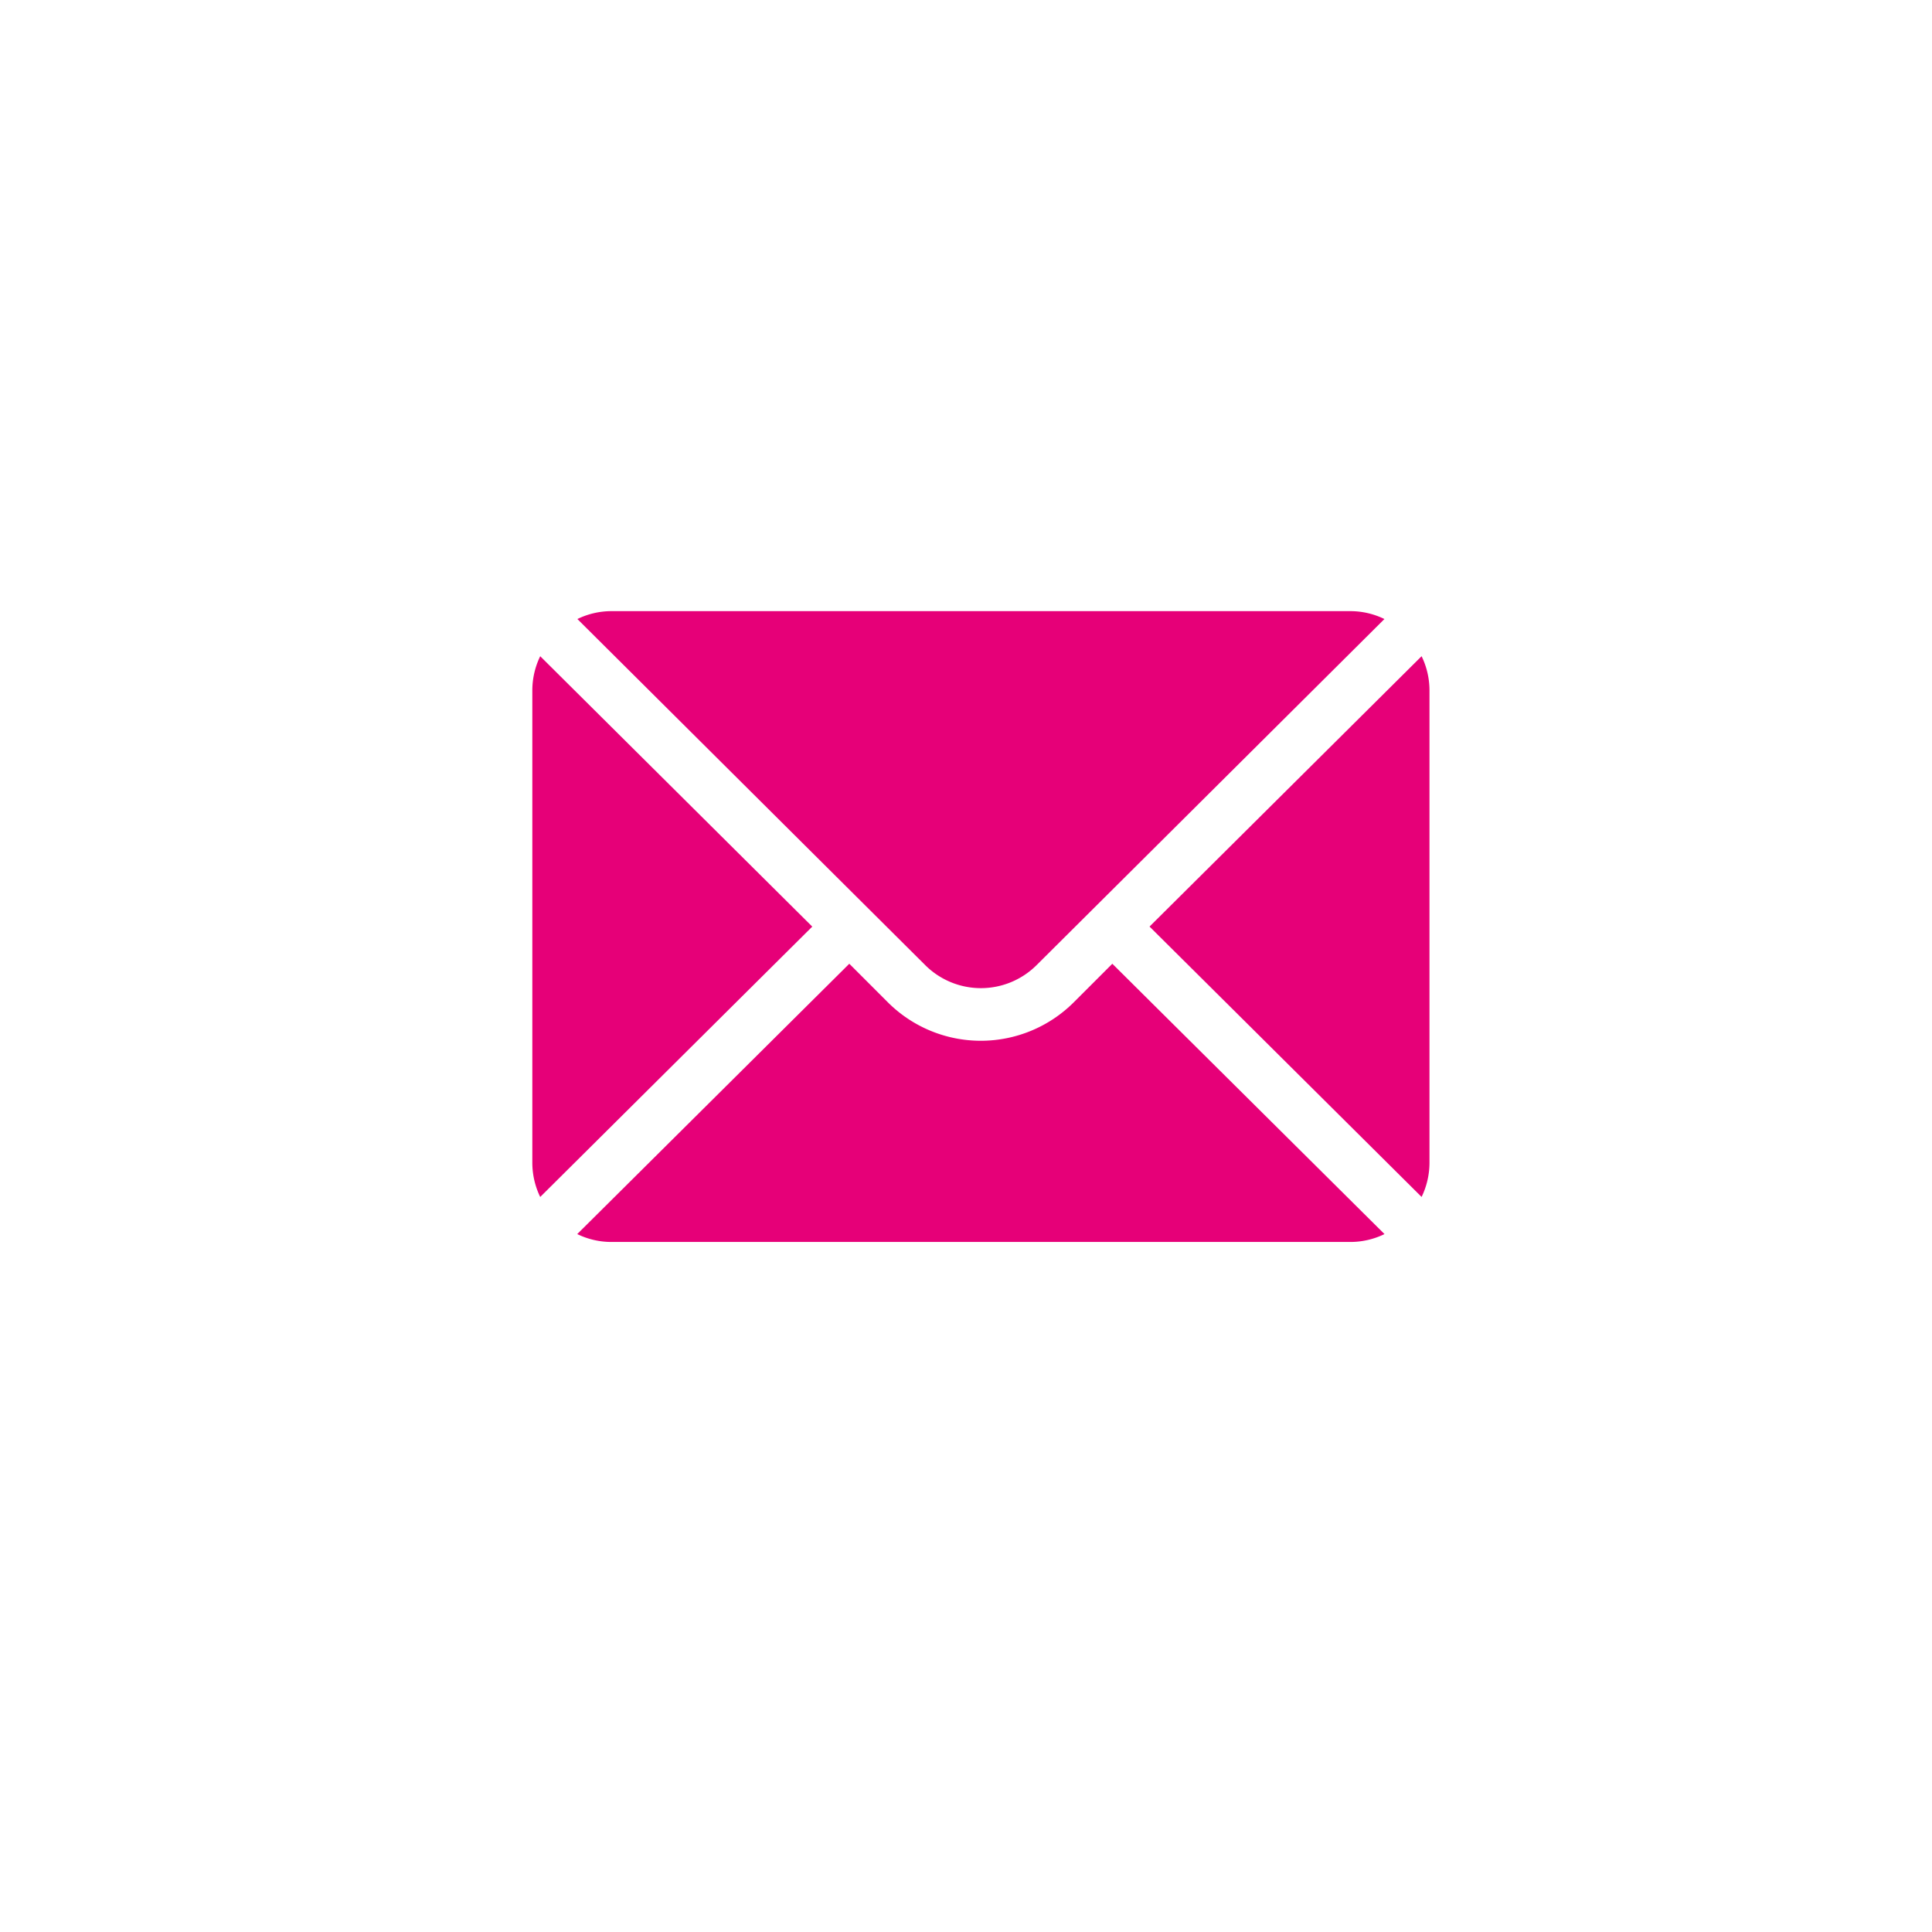
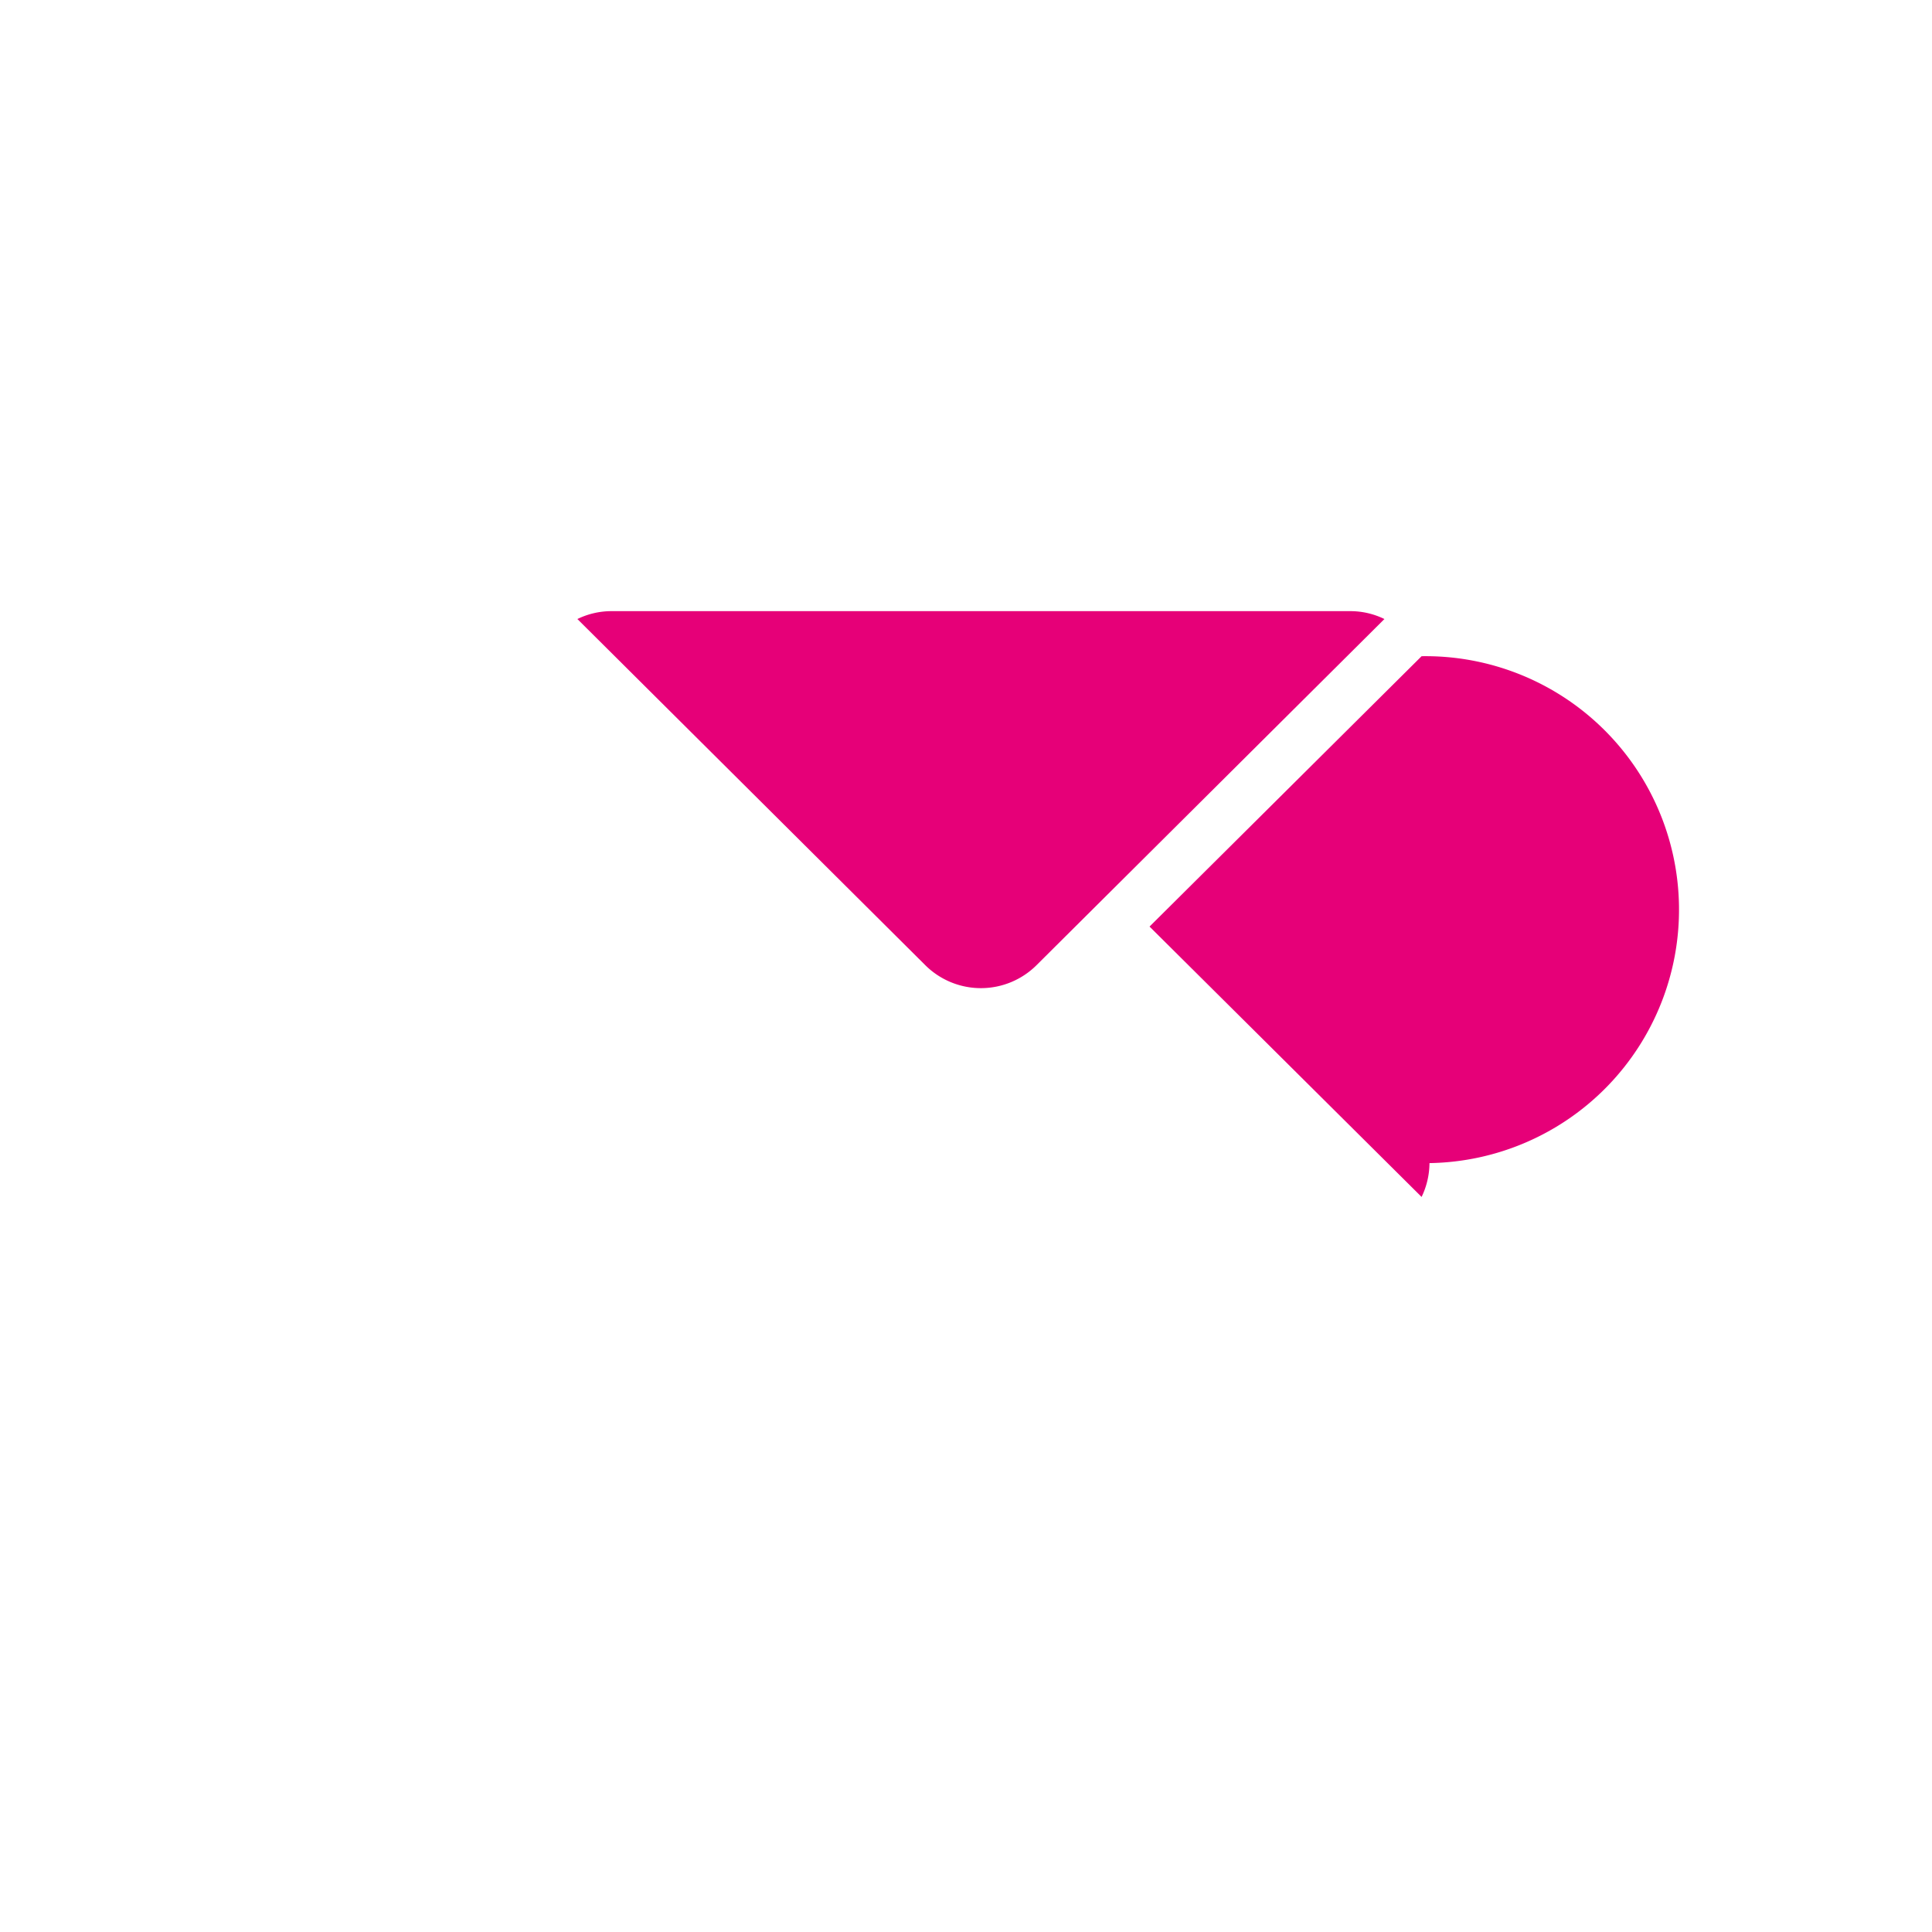
<svg xmlns="http://www.w3.org/2000/svg" width="49" height="49" viewBox="0 0 49 49">
  <defs>
    <style>.a{fill:#fff;}.b{fill:#e60078;}.c{filter:url(#a);}</style>
    <filter id="a" x="0" y="0" width="49" height="49" filterUnits="userSpaceOnUse">
      <feOffset dy="1" input="SourceAlpha" />
      <feGaussianBlur stdDeviation="1.5" result="b" />
      <feFlood flood-opacity="0.161" />
      <feComposite operator="in" in2="b" />
      <feComposite in="SourceGraphic" />
    </filter>
  </defs>
  <g transform="translate(-1585.5 -11.5)">
    <g class="c" transform="matrix(1, 0, 0, 1, 1585.5, 11.5)">
      <circle class="a" cx="20" cy="20" r="20" transform="translate(4.5 3.5)" />
    </g>
    <g transform="translate(1599 27)">
      <g transform="translate(-245.122 -248.5)">
-         <path class="b" d="M267.677,249.643l-6.9,6.857,6.9,6.857a2,2,0,0,0,.2-.858v-12A1.989,1.989,0,0,0,267.677,249.643Z" />
+         <path class="b" d="M267.677,249.643l-6.9,6.857,6.9,6.857a2,2,0,0,0,.2-.858A1.989,1.989,0,0,0,267.677,249.643Z" />
      </g>
      <g transform="translate(-245.122 -248.5)">
        <path class="b" d="M265.878,248.5H247.123a1.975,1.975,0,0,0-.857.2l8.82,8.776a2,2,0,0,0,2.828,0l8.82-8.776A1.971,1.971,0,0,0,265.878,248.5Z" />
      </g>
      <g transform="translate(-245.122 -248.5)">
-         <path class="b" d="M245.323,249.643a1.989,1.989,0,0,0-.2.857v12a1.994,1.994,0,0,0,.2.858l6.9-6.857Z" />
-       </g>
+         </g>
      <g transform="translate(-245.122 -248.5)">
-         <path class="b" d="M259.833,257.443l-.976.976a3.337,3.337,0,0,1-4.719,0l-.976-.976-6.9,6.856a1.975,1.975,0,0,0,.857.2h18.76a1.975,1.975,0,0,0,.857-.2Z" />
-       </g>
+         </g>
    </g>
  </g>
</svg>